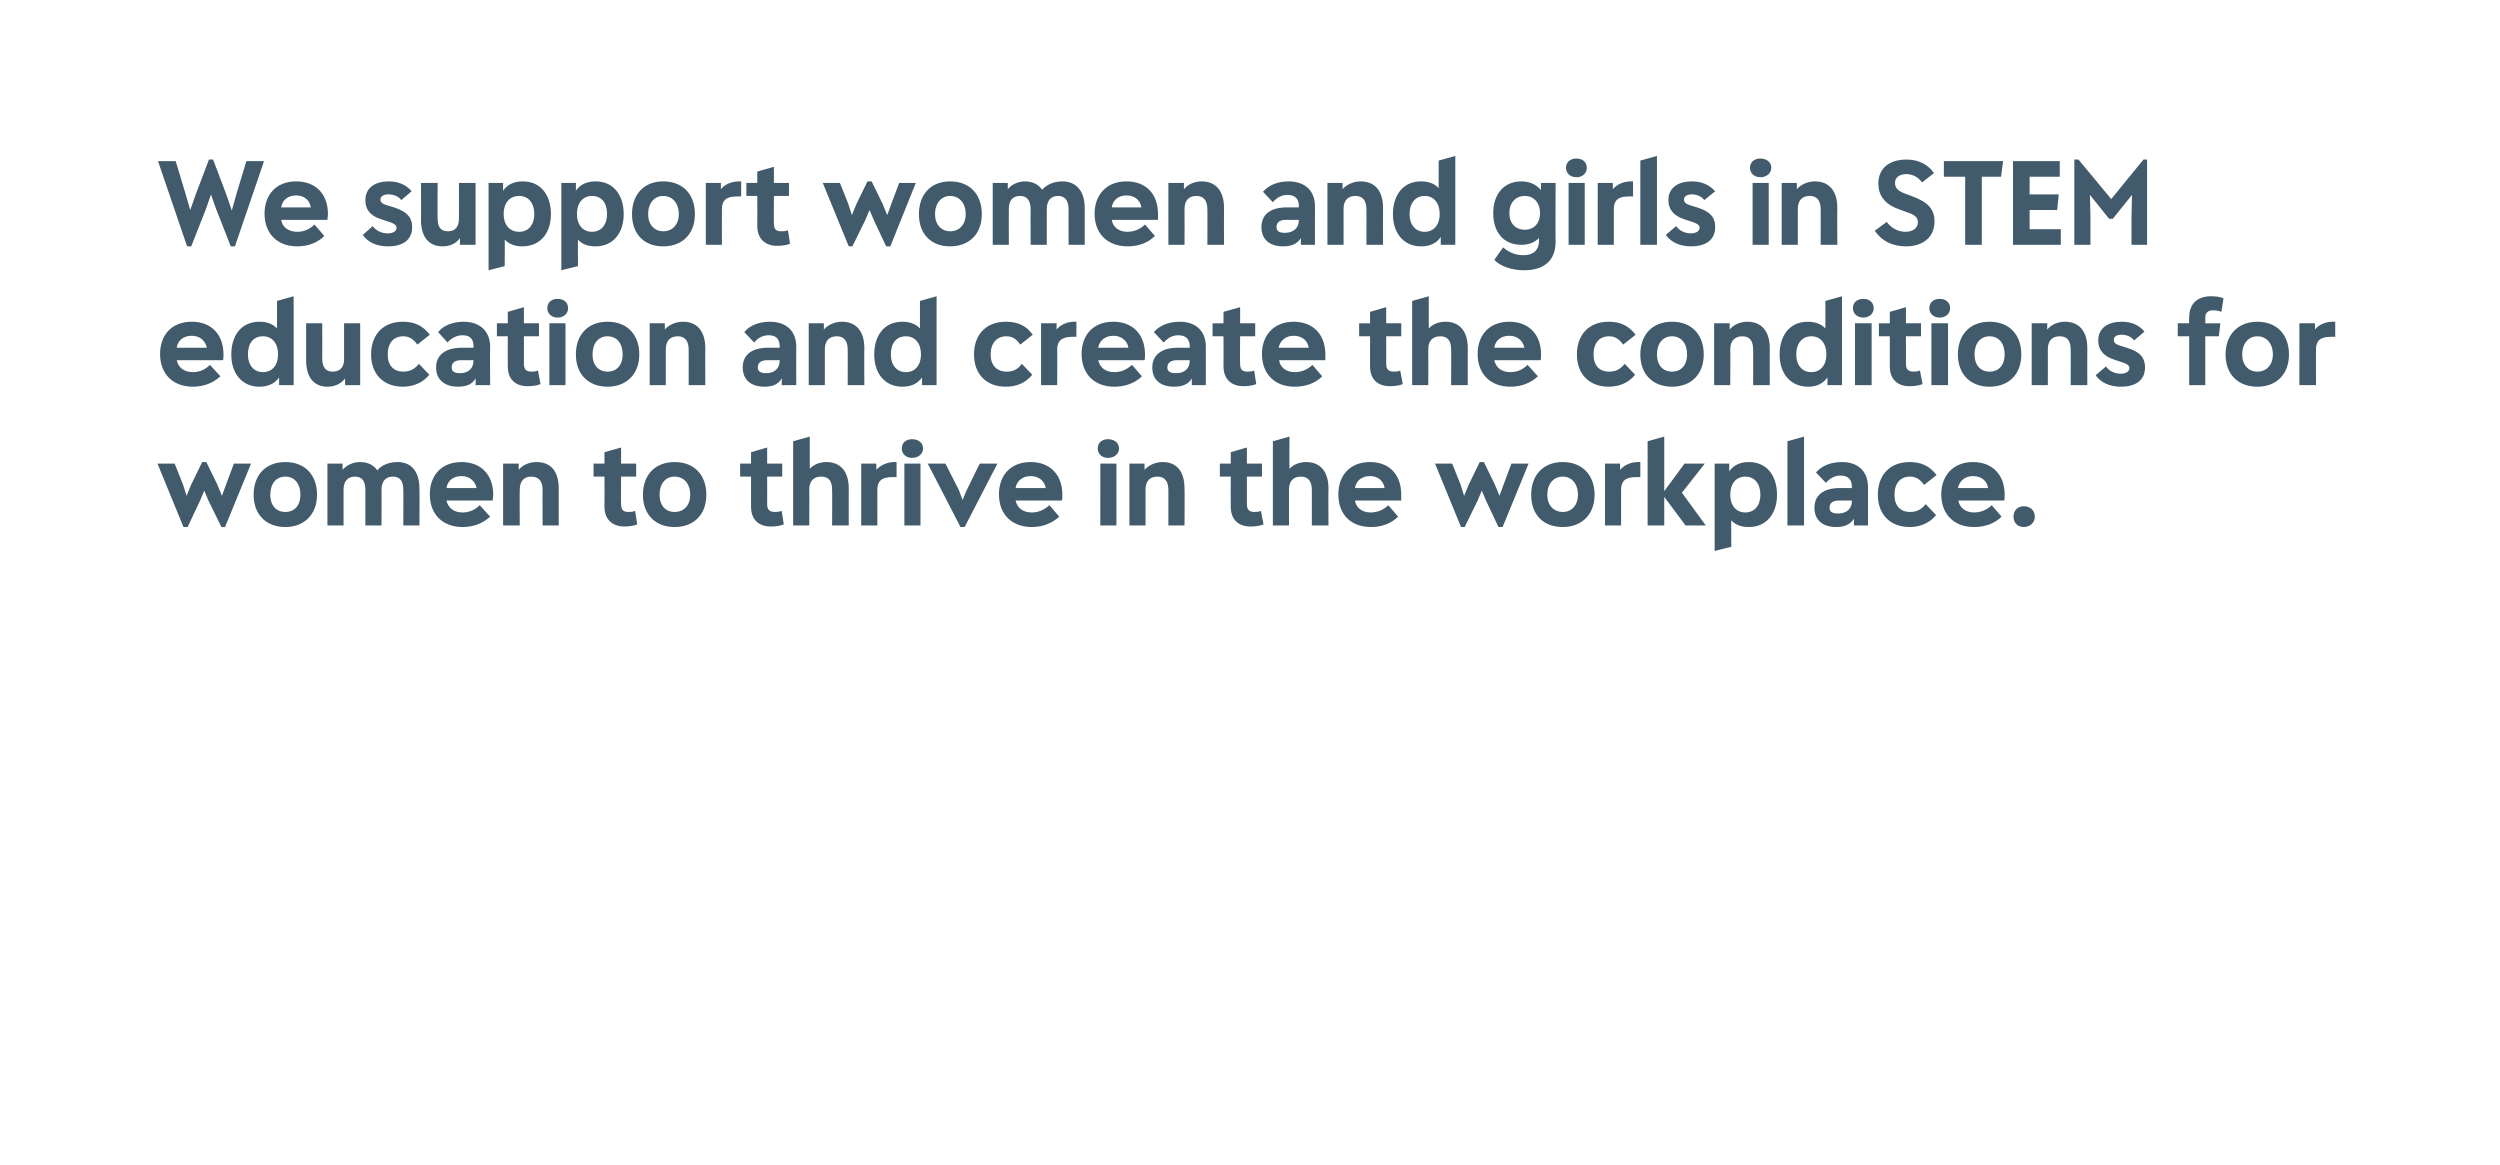
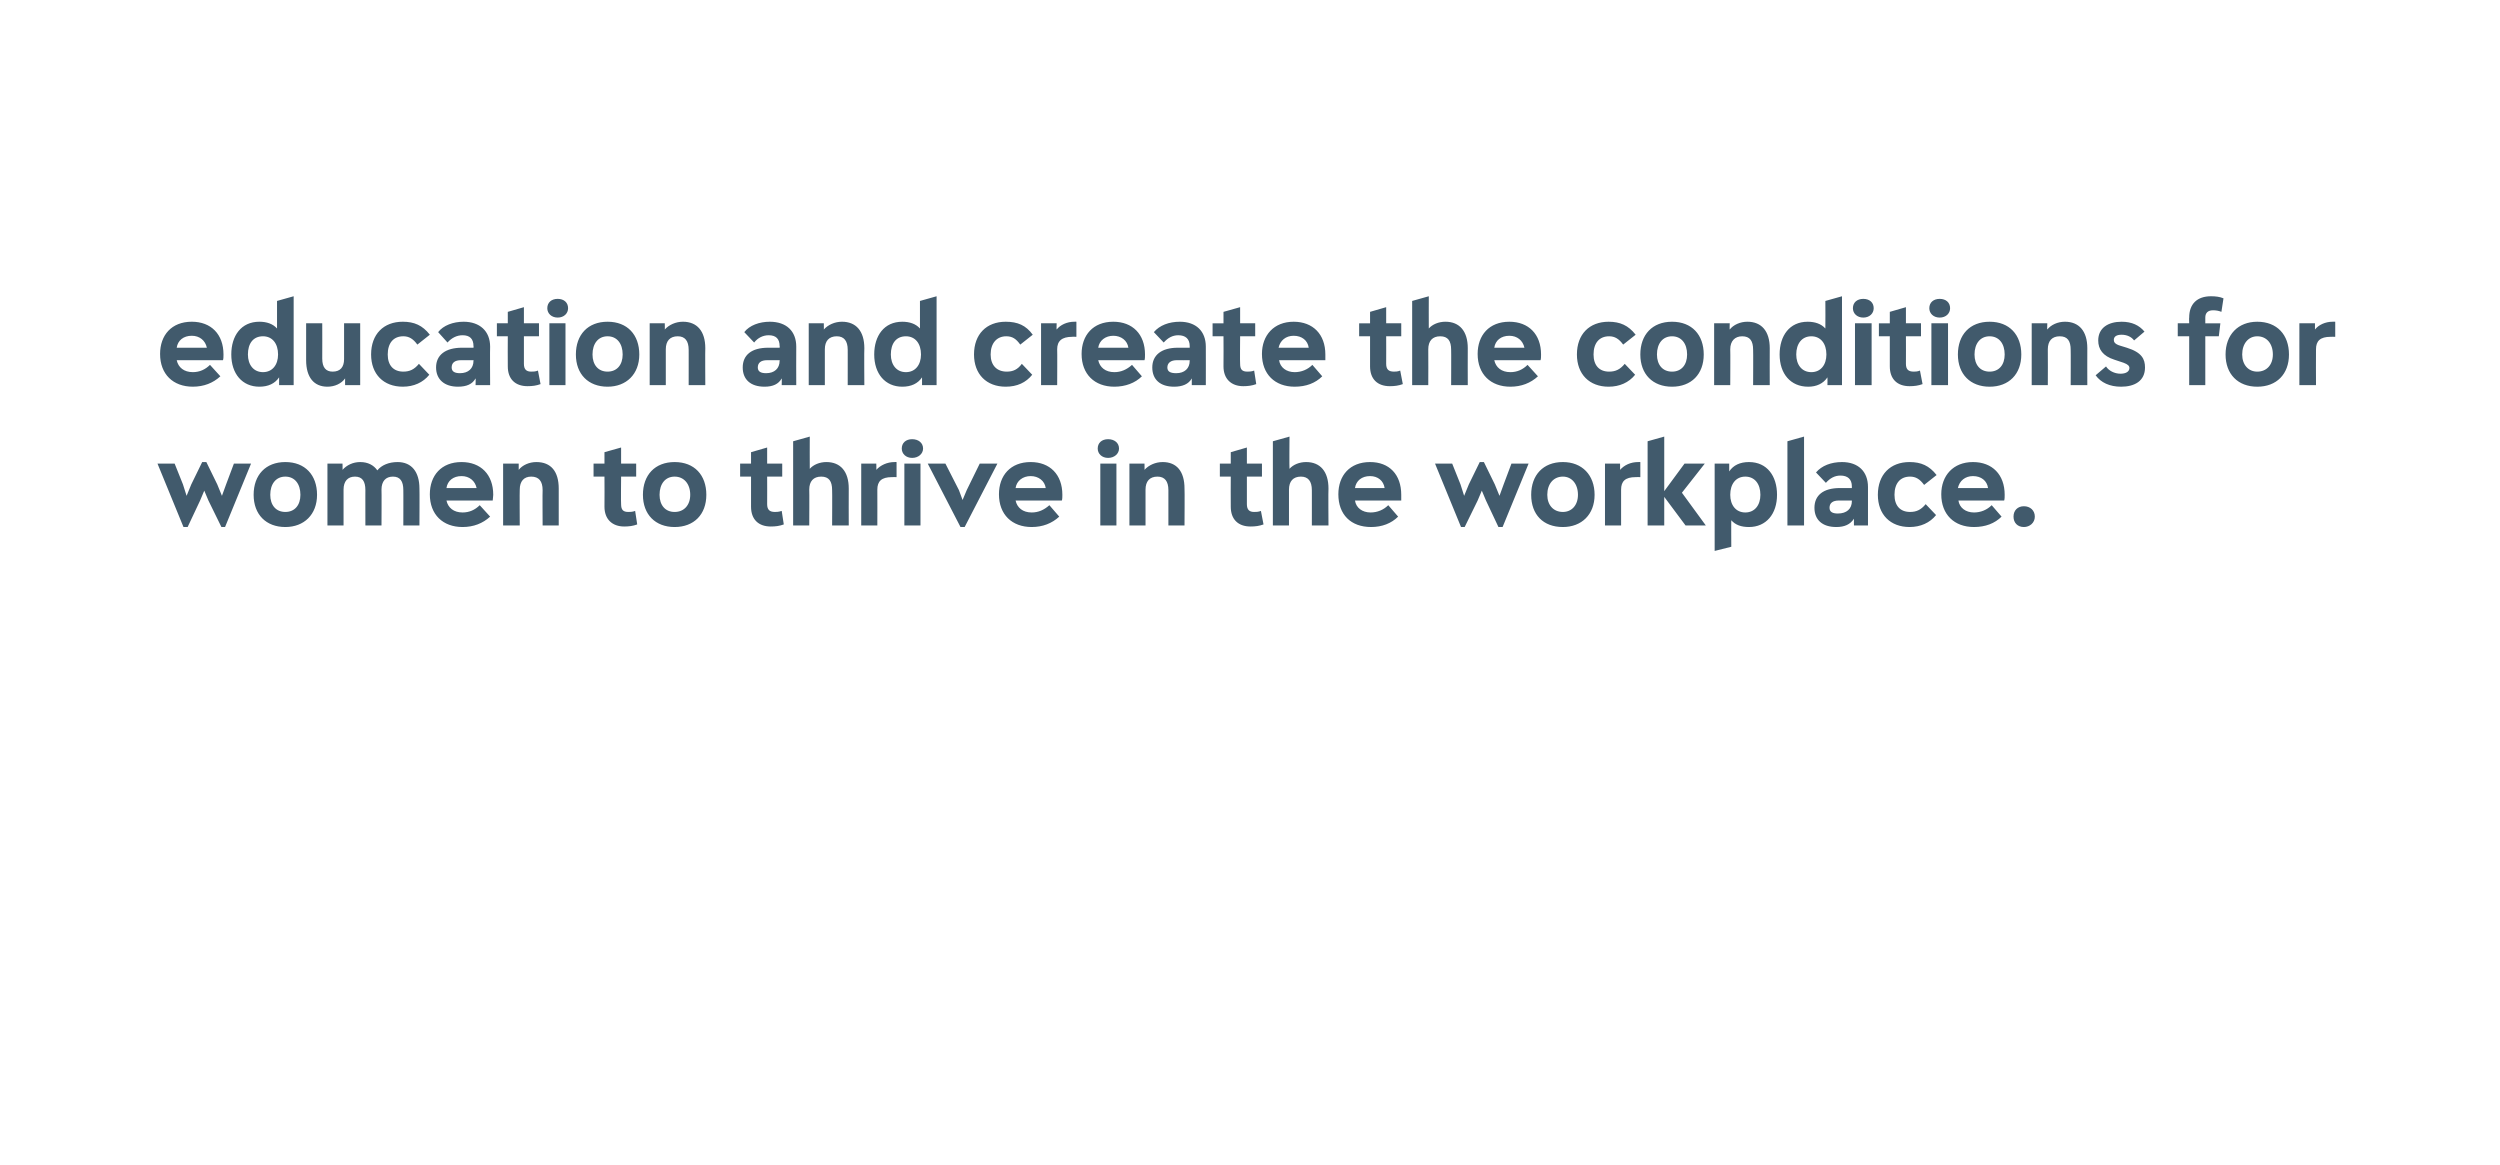
<svg xmlns="http://www.w3.org/2000/svg" version="1.1" width="481px" height="224.1px" viewBox="0 0 481 224.1">
  <desc>We support women and girls in STEM education and create the conditions for women to thrive in the workplace.</desc>
  <defs />
  <g id="Polygon174189">
    <path d="m45 89.2h3.3l-5 12.2h-.7l-2.5-5.1l-.8-1.9l-.8 1.9l-2.4 5.1h-.8l-5-12.2h3.3l1.6 4l.7 2.2l.9-2.2l2.1-4.3h.8l2.1 4.3l.9 2.2l.8-2.2l1.5-4zm3.8 6c0-3.8 2.3-6.3 6.1-6.3c3.8 0 6.1 2.5 6.1 6.3c0 3.8-2.5 6.2-6.1 6.2c-3.7 0-6.1-2.4-6.1-6.2zm9 0c0-2.1-1.1-3.5-2.9-3.5c-1.8 0-2.9 1.4-2.9 3.5c0 2 1.1 3.3 2.9 3.3c1.8 0 2.9-1.3 2.9-3.3zM80.7 94c.04.01 0 7.1 0 7.1h-3.1s.02-6.85 0-6.8c0-1.7-.6-2.6-2-2.6c-1.4 0-2.2.9-2.2 2.5c.04.03 0 6.9 0 6.9h-3.1s-.01-6.85 0-6.8c0-1.7-.6-2.6-2-2.6c-1.4 0-2.2.9-2.2 2.5v6.9H63V89.2h2.9s.03 1.25 0 1.2c.8-.9 2-1.5 3.4-1.5c1.5 0 2.6.6 3.3 1.6c.8-1 2.2-1.6 3.9-1.6c2.7 0 4.2 1.9 4.2 5.1zm14.1 2.3h-8.9c.3 1.4 1.4 2.3 3.1 2.3c1.3 0 2.4-.5 3.3-1.4l2 2.2c-1.4 1.3-3.2 2-5.3 2c-3.8 0-6.3-2.4-6.3-6.3c0-3.6 2.2-6.2 6.1-6.2c3.7 0 6.1 2.4 6.1 6.3c0 .3-.1.9-.1 1.1zm-8.9-2.4h5.8c-.3-1.4-1.4-2.3-2.9-2.3c-1.6 0-2.7.9-2.9 2.3zm21.6.1v7.1h-3.1s-.04-6.85 0-6.8c0-1.7-.7-2.6-2.2-2.6c-1.4 0-2.2.9-2.2 2.5c-.04.03 0 6.9 0 6.9h-3.2V89.2h3v1.2c.7-.9 2-1.5 3.4-1.5c2.8 0 4.3 1.8 4.3 5.1zm15.1 6.9c-.8.3-1.6.4-2.5.4c-2.3 0-3.8-1.4-3.8-3.8c.03-.04 0-5.8 0-5.8h-2.1v-2.5h2.1V87l3.2-.9v3.1h2.9v2.5h-2.9s-.05 5.28 0 5.3c0 1.1.4 1.5 1.4 1.5c.3 0 .8 0 1.3-.2l.4 2.6zm1.1-5.7c0-3.8 2.3-6.3 6.1-6.3c3.8 0 6.1 2.5 6.1 6.3c0 3.8-2.4 6.2-6.1 6.2c-3.7 0-6.1-2.4-6.1-6.2zm9.1 0c0-2.1-1.2-3.5-3-3.5c-1.8 0-2.9 1.4-2.9 3.5c0 2 1.1 3.3 2.9 3.3c1.8 0 3-1.3 3-3.3zm18 5.7c-.8.3-1.6.4-2.5.4c-2.4 0-3.8-1.4-3.8-3.8v-5.8h-2.1v-2.5h2.1V87l3.1-.9v3.1h2.9v2.5h-2.9s.02 5.28 0 5.3c0 1.1.5 1.5 1.5 1.5c.3 0 .7 0 1.3-.2l.4 2.6zm12.5-6.9c-.02.01 0 7.1 0 7.1h-3.2s.04-6.85 0-6.8c0-1.7-.6-2.6-2.1-2.6c-1.5 0-2.3.9-2.3 2.5c.04.03 0 6.9 0 6.9h-3.1V84.9l3.2-.9s-.02 6.18 0 6.2c.7-.8 1.9-1.3 3.2-1.3c2.7 0 4.3 1.8 4.3 5.1zm9.2-5.1v2.9s-.87-.03-.9 0c-2 0-2.8.8-2.8 2.4c.02.03 0 6.9 0 6.9h-3.1V89.2h2.9s.04 1.25 0 1.2c.8-.9 2.1-1.5 3.5-1.5c0-.02.4 0 .4 0zm1-2.6c0-1.1.8-1.8 2-1.8c1.2 0 2.1.7 2.1 1.8c0 1-.9 1.8-2.1 1.8c-1.2 0-2-.8-2-1.8zm.5 14.8V89.2h3.1v11.9H174zm14.5-11.9h3.4l-6.3 12.2h-.8l-6.3-12.2h3.4l2.6 5.1l.7 1.9l.8-1.9l2.5-5.1zm15.8 7.1h-8.9c.3 1.4 1.4 2.3 3.1 2.3c1.3 0 2.4-.5 3.4-1.4l1.9 2.2c-1.4 1.3-3.2 2-5.3 2c-3.8 0-6.3-2.4-6.3-6.3c0-3.6 2.2-6.2 6.1-6.2c3.7 0 6.1 2.4 6.1 6.3c0 .3 0 .9-.1 1.1zm-8.9-2.4h5.8c-.2-1.4-1.4-2.3-2.9-2.3c-1.5 0-2.7.9-2.9 2.3zm15.8-7.6c0-1.1.8-1.8 2-1.8c1.2 0 2.1.7 2.1 1.8c0 1-.9 1.8-2.1 1.8c-1.2 0-2-.8-2-1.8zm.5 14.8V89.2h3.1v11.9h-3.1zm16.2-7.1c.05.01 0 7.1 0 7.1h-3.1v-6.8c0-1.7-.7-2.6-2.1-2.6c-1.5 0-2.3.9-2.3 2.5v6.9h-3.1V89.2h2.9s.03 1.25 0 1.2c.8-.9 2.1-1.5 3.5-1.5c2.7 0 4.2 1.8 4.2 5.1zm15.2 6.9c-.8.3-1.6.4-2.5.4c-2.4 0-3.8-1.4-3.8-3.8c-.03-.04 0-5.8 0-5.8h-2.1v-2.5h2.1V87l3.1-.9v3.1h2.9v2.5h-2.9v5.3c0 1.1.5 1.5 1.4 1.5c.4 0 .8 0 1.3-.2l.5 2.6zm12.5-6.9c-.05.01 0 7.1 0 7.1h-3.2s.01-6.85 0-6.8c0-1.7-.7-2.6-2.1-2.6c-1.5 0-2.3.9-2.3 2.5v6.9h-3.1V84.9l3.2-.9s-.05 6.18 0 6.2c.7-.8 1.9-1.3 3.2-1.3c2.7 0 4.3 1.8 4.3 5.1zm14 2.3h-8.9c.2 1.4 1.4 2.3 3 2.3c1.3 0 2.5-.5 3.4-1.4l1.9 2.2c-1.3 1.3-3.1 2-5.2 2c-3.9 0-6.3-2.4-6.3-6.3c0-3.6 2.2-6.2 6.1-6.2c3.7 0 6 2.4 6 6.3v1.1zm-8.9-2.4h5.7c-.2-1.4-1.3-2.3-2.8-2.3c-1.6 0-2.7.9-2.9 2.3zm30.1-4.7h3.3l-5 12.2h-.8l-2.4-5.1l-.8-1.9l-.8 1.9l-2.5 5.1h-.7l-5-12.2h3.3l1.6 4l.7 2.2l.9-2.2l2.1-4.3h.8l2.1 4.3l.9 2.2l.8-2.2l1.5-4zm3.8 6c0-3.8 2.3-6.3 6.1-6.3c3.7 0 6.1 2.5 6.1 6.3c0 3.8-2.5 6.2-6.1 6.2c-3.8 0-6.1-2.4-6.1-6.2zm9 0c0-2.1-1.2-3.5-2.9-3.5c-1.8 0-3 1.4-3 3.5c0 2 1.2 3.3 3 3.3c1.7 0 2.9-1.3 2.9-3.3zm12-6.3v2.9s-.89-.03-.9 0c-2 0-2.8.8-2.8 2.4v6.9h-3.1V89.2h2.9s.02 1.25 0 1.2c.8-.9 2-1.5 3.5-1.5c-.03-.02.4 0 .4 0zm12.6 12.2h-3.9l-4.1-5.5v5.5H317V84.9l3.2-.9v10.5l3.9-5.3h3.9l-4.4 5.6l4.6 6.3zm13.7-5.9c0 3.7-2.1 6.2-5.4 6.2c-1.5 0-2.6-.4-3.4-1.3c-.03-.04 0 5.1 0 5.1l-3.2.8V89.2h2.8v1.5c.8-1.2 2.1-1.8 3.8-1.8c3.5 0 5.4 2.7 5.4 6.3zm-3.2 0c0-2.1-1.1-3.5-2.9-3.5c-1.8 0-2.9 1.4-2.9 3.5c0 2 1.1 3.4 2.9 3.4c1.8 0 2.9-1.4 2.9-3.4zm5.2 5.9V84.9l3.2-.9v17.1h-3.2zm15.5-7.4v7.4h-2.7s-.02-1.28 0-1.3c-.7 1.1-1.8 1.6-3.4 1.6c-2.7 0-4.2-1.4-4.2-3.7c0-2.4 1.7-3.8 4.9-3.8h2.3s-.02-.33 0-.3c0-1.4-.8-2.1-2.2-2.1c-1.1 0-2 .5-2.8 1.4l-1.9-2c1.1-1.3 2.9-2 5-2c3.1 0 5 1.8 5 4.8zm-3.1 2.7c-.02.03 0-.1 0-.1c0 0-2.48.02-2.5 0c-1.2 0-1.8.5-1.8 1.4c0 .8.6 1.1 1.6 1.1c1.7 0 2.7-.9 2.7-2.4zm5-1.2c0-3.9 2.4-6.3 6.1-6.3c2.2 0 3.8.7 5.2 2.5l-2.4 1.9c-.8-1.1-1.6-1.6-2.7-1.6c-1.9 0-3 1.3-3 3.5c0 2.1 1.1 3.3 3 3.3c1.2 0 2.1-.4 3-1.5l2 2.1c-1.2 1.5-3 2.3-5.1 2.3c-3.7 0-6.1-2.4-6.1-6.2zm24.3 1.1h-8.8c.2 1.4 1.4 2.3 3 2.3c1.3 0 2.5-.5 3.4-1.4l1.9 2.2c-1.3 1.3-3.1 2-5.3 2c-3.8 0-6.3-2.4-6.3-6.3c0-3.6 2.3-6.2 6.1-6.2c3.7 0 6.1 2.4 6.1 6.3c0 .3 0 .9-.1 1.1zm-8.9-2.4h5.8c-.2-1.4-1.3-2.3-2.9-2.3c-1.5 0-2.6.9-2.9 2.3zm10.7 5.5c0-1.2.8-2 2-2c1.2 0 2.1.8 2.1 2c0 1.2-1 2-2.1 2c-1.2 0-2-.8-2-2z" stroke="none" fill="#415a6c" />
  </g>
  <g id="Polygon174188">
    <path d="m42.9 69.3H34c.3 1.4 1.4 2.3 3.1 2.3c1.3 0 2.4-.5 3.3-1.4l2 2.2c-1.4 1.3-3.2 2-5.3 2c-3.8 0-6.3-2.4-6.3-6.3c0-3.6 2.2-6.2 6.1-6.2c3.7 0 6.1 2.4 6.1 6.3c0 .3 0 .9-.1 1.1zM34 66.9h5.8c-.3-1.4-1.4-2.3-2.9-2.3c-1.6 0-2.7.9-2.9 2.3zm19.3-9l3.2-.9v17.1h-2.8v-1.5c-.8 1.2-2.1 1.8-3.8 1.8c-3.3 0-5.4-2.5-5.4-6.2c0-3.6 1.9-6.3 5.4-6.3c1.4 0 2.6.4 3.4 1.3v-5.3zm.2 10.3c0-2.1-1.1-3.5-2.9-3.5c-1.9 0-2.9 1.4-2.9 3.5c0 2 1.1 3.4 2.9 3.4c1.8 0 2.9-1.4 2.9-3.4zm12.7-6h3.1v11.9h-2.9s-.02-1.26 0-1.3c-.7 1-2 1.6-3.4 1.6c-2.6 0-4.1-1.8-4.1-5.1v-7.1h3.1s.02 6.81 0 6.8c0 1.7.7 2.5 2 2.5c1.5 0 2.2-.9 2.2-2.4v-6.9zm5.2 6c0-3.9 2.4-6.3 6.1-6.3c2.2 0 3.8.7 5.2 2.5l-2.4 1.9c-.8-1.1-1.6-1.6-2.7-1.6c-1.9 0-3 1.3-3 3.5c0 2.1 1.1 3.3 3 3.3c1.2 0 2.1-.4 3-1.5l2 2.1c-1.2 1.5-3 2.3-5.1 2.3c-3.7 0-6.1-2.4-6.1-6.2zm22.9-1.5c-.04.02 0 7.4 0 7.4h-2.8s.04-1.28 0-1.3c-.6 1.1-1.7 1.6-3.4 1.6c-2.6 0-4.2-1.4-4.2-3.7c0-2.4 1.8-3.8 5-3.8h2.2s.04-.33 0-.3c0-1.4-.7-2.1-2.1-2.1c-1.1 0-2.1.5-2.9 1.4l-1.8-2c1-1.3 2.9-2 4.9-2c3.1 0 5.1 1.8 5.1 4.8zm-3.2 2.7c.04.03 0-.1 0-.1c0 0-2.42.02-2.4 0c-1.2 0-1.8.5-1.8 1.4c0 .8.6 1.1 1.6 1.1c1.6 0 2.6-.9 2.6-2.4zm12.9 4.5c-.8.3-1.6.4-2.5.4c-2.4 0-3.8-1.4-3.8-3.8c-.03-.04 0-5.8 0-5.8h-2.1v-2.5h2.1V60l3.1-.9v3.1h2.9v2.5h-2.9v5.3c0 1.1.5 1.5 1.4 1.5c.4 0 .8 0 1.3-.2l.5 2.6zm1.3-14.6c0-1.1.8-1.8 2-1.8c1.2 0 2 .7 2 1.8c0 1-.8 1.8-2 1.8c-1.2 0-2-.8-2-1.8zm.4 14.8V62.2h3.1v11.9h-3.1zm5.1-5.9c0-3.8 2.3-6.3 6.1-6.3c3.8 0 6.1 2.5 6.1 6.3c0 3.8-2.5 6.2-6.1 6.2c-3.7 0-6.1-2.4-6.1-6.2zm9 0c0-2.1-1.1-3.5-2.9-3.5c-1.8 0-2.9 1.4-2.9 3.5c0 2 1.1 3.3 2.9 3.3c1.8 0 2.9-1.3 2.9-3.3zm15.9-1.2c-.04.01 0 7.1 0 7.1h-3.2s.01-6.85 0-6.8c0-1.7-.7-2.6-2.1-2.6c-1.5 0-2.3.9-2.3 2.5v6.9H125V62.2h2.9s.04 1.25 0 1.2c.8-.9 2.1-1.5 3.5-1.5c2.7 0 4.3 1.8 4.3 5.1zm17.5-.3c-.03.02 0 7.4 0 7.4h-2.8s.04-1.28 0-1.3c-.6 1.1-1.7 1.6-3.3 1.6c-2.7 0-4.2-1.4-4.2-3.7c0-2.4 1.7-3.8 4.9-3.8h2.2s.05-.33 0-.3c0-1.4-.7-2.1-2.1-2.1c-1.1 0-2.1.5-2.8 1.4l-1.9-2c1-1.3 2.9-2 4.9-2c3.2 0 5.1 1.8 5.1 4.8zm-3.2 2.7c.05.03 0-.1 0-.1c0 0-2.42.02-2.4 0c-1.2 0-1.8.5-1.8 1.4c0 .8.6 1.1 1.6 1.1c1.6 0 2.6-.9 2.6-2.4zm16.3-2.4c-.05.01 0 7.1 0 7.1h-3.2s.01-6.85 0-6.8c0-1.7-.7-2.6-2.1-2.6c-1.5 0-2.3.9-2.3 2.5v6.9h-3.1V62.2h2.9s.03 1.25 0 1.2c.8-.9 2.1-1.5 3.5-1.5c2.7 0 4.3 1.8 4.3 5.1zm10.7-9.1l3.2-.9v17.1h-2.8v-1.5c-.8 1.2-2.1 1.8-3.8 1.8c-3.3 0-5.4-2.5-5.4-6.2c0-3.6 1.9-6.3 5.4-6.3c1.4 0 2.6.4 3.4 1.3v-5.3zm.2 10.3c0-2.1-1.1-3.5-2.9-3.5c-1.9 0-2.9 1.4-2.9 3.5c0 2 1.1 3.4 2.9 3.4c1.8 0 2.9-1.4 2.9-3.4zm10.2 0c0-3.9 2.4-6.3 6.1-6.3c2.3 0 3.9.7 5.2 2.5l-2.4 1.9c-.8-1.1-1.5-1.6-2.7-1.6c-1.8 0-3 1.3-3 3.5c0 2.1 1.2 3.3 3.1 3.3c1.2 0 2.1-.4 2.9-1.5l2 2.1c-1.2 1.5-2.9 2.3-5.1 2.3c-3.7 0-6.1-2.4-6.1-6.2zm19.7-6.3v2.9s-.85-.03-.8 0c-2 0-2.9.8-2.9 2.4c.04.03 0 6.9 0 6.9h-3.1V62.2h3s-.04 1.25 0 1.2c.7-.9 2-1.5 3.4-1.5c.02-.02.4 0 .4 0zm13.1 7.4h-8.9c.3 1.4 1.4 2.3 3.1 2.3c1.3 0 2.4-.5 3.4-1.4l1.9 2.2c-1.3 1.3-3.2 2-5.3 2c-3.8 0-6.3-2.4-6.3-6.3c0-3.6 2.2-6.2 6.1-6.2c3.7 0 6.1 2.4 6.1 6.3c0 .3 0 .9-.1 1.1zm-8.9-2.4h5.8c-.2-1.4-1.4-2.3-2.9-2.3c-1.5 0-2.7.9-2.9 2.3zm20.7-.2c.02.02 0 7.4 0 7.4h-2.7v-1.3c-.6 1.1-1.8 1.6-3.4 1.6c-2.7 0-4.2-1.4-4.2-3.7c0-2.4 1.8-3.8 4.9-3.8h2.3v-.3c0-1.4-.8-2.1-2.2-2.1c-1.1 0-2 .5-2.8 1.4l-1.9-2c1.1-1.3 2.9-2 5-2c3.1 0 5 1.8 5 4.8zm-3.1 2.7v-.1s-2.47.02-2.5 0c-1.1 0-1.8.5-1.8 1.4c0 .8.6 1.1 1.7 1.1c1.6 0 2.6-.9 2.6-2.4zm12.8 4.5c-.8.3-1.6.4-2.5.4c-2.3 0-3.8-1.4-3.8-3.8c.03-.04 0-5.8 0-5.8h-2.1v-2.5h2.1V60l3.2-.9v3.1h2.9v2.5h-2.9s-.05 5.28 0 5.3c0 1.1.4 1.5 1.4 1.5c.3 0 .8 0 1.3-.2l.4 2.6zm13.3-4.6h-8.9c.2 1.4 1.4 2.3 3 2.3c1.3 0 2.5-.5 3.4-1.4l1.9 2.2c-1.3 1.3-3.1 2-5.3 2c-3.8 0-6.3-2.4-6.3-6.3c0-3.6 2.3-6.2 6.1-6.2c3.7 0 6.1 2.4 6.1 6.3v1.1zm-9-2.4h5.8c-.2-1.4-1.3-2.3-2.9-2.3c-1.5 0-2.6.9-2.9 2.3zm23.9 7c-.8.3-1.6.4-2.5.4c-2.4 0-3.8-1.4-3.8-3.8v-5.8h-2.1v-2.5h2.1V60l3.1-.9v3.1h2.9v2.5h-2.9s.02 5.28 0 5.3c0 1.1.5 1.5 1.5 1.5c.3 0 .7 0 1.2-.2l.5 2.6zm12.5-6.9c-.02.01 0 7.1 0 7.1h-3.2s.03-6.85 0-6.8c0-1.7-.6-2.6-2.1-2.6c-1.5 0-2.3.9-2.3 2.5c.03.03 0 6.9 0 6.9h-3.1V57.9l3.2-.9s-.02 6.18 0 6.2c.7-.8 1.9-1.3 3.2-1.3c2.7 0 4.3 1.8 4.3 5.1zm14 2.3h-8.9c.3 1.4 1.4 2.3 3.1 2.3c1.3 0 2.4-.5 3.3-1.4l2 2.2c-1.4 1.3-3.2 2-5.3 2c-3.8 0-6.3-2.4-6.3-6.3c0-3.6 2.2-6.2 6.1-6.2c3.7 0 6.1 2.4 6.1 6.3c0 .3 0 .9-.1 1.1zm-8.9-2.4h5.8c-.3-1.4-1.4-2.3-2.9-2.3c-1.6 0-2.7.9-2.9 2.3zm15.9 1.3c0-3.9 2.4-6.3 6.1-6.3c2.2 0 3.8.7 5.2 2.5l-2.4 1.9c-.8-1.1-1.6-1.6-2.7-1.6c-1.9 0-3 1.3-3 3.5c0 2.1 1.1 3.3 3 3.3c1.2 0 2.1-.4 3-1.5l2 2.1c-1.2 1.5-3 2.3-5.1 2.3c-3.7 0-6.1-2.4-6.1-6.2zm12.2 0c0-3.8 2.3-6.3 6.1-6.3c3.8 0 6.1 2.5 6.1 6.3c0 3.8-2.4 6.2-6.1 6.2c-3.7 0-6.1-2.4-6.1-6.2zm9 0c0-2.1-1.1-3.5-2.9-3.5c-1.8 0-2.9 1.4-2.9 3.5c0 2 1.1 3.3 2.9 3.3c1.8 0 2.9-1.3 2.9-3.3zm15.9-1.2c-.02.01 0 7.1 0 7.1h-3.2s.04-6.85 0-6.8c0-1.7-.6-2.6-2.1-2.6c-1.4 0-2.3.9-2.3 2.5c.04.03 0 6.9 0 6.9h-3.1V62.2h3s-.04 1.25 0 1.2c.7-.9 2-1.5 3.4-1.5c2.7 0 4.3 1.8 4.3 5.1zm10.7-9.1l3.2-.9v17.1h-2.8s.03-1.5 0-1.5c-.8 1.2-2.1 1.8-3.7 1.8c-3.4 0-5.5-2.5-5.5-6.2c0-3.6 1.9-6.3 5.4-6.3c1.4 0 2.6.4 3.4 1.3c.03 0 0-5.3 0-5.3zm.2 10.3c0-2.1-1.1-3.5-2.9-3.5c-1.8 0-2.9 1.4-2.9 3.5c0 2 1.1 3.4 2.9 3.4c1.8 0 2.9-1.4 2.9-3.4zm5.1-8.9c0-1.1.8-1.8 2-1.8c1.2 0 2 .7 2 1.8c0 1-.8 1.8-2 1.8c-1.2 0-2-.8-2-1.8zm.4 14.8V62.2h3.2v11.9h-3.2zm13-.2c-.8.3-1.6.4-2.5.4c-2.4 0-3.8-1.4-3.8-3.8v-5.8h-2.1v-2.5h2.1V60l3.1-.9v3.1h2.9v2.5h-2.9s.02 5.28 0 5.3c0 1.1.5 1.5 1.5 1.5c.3 0 .7 0 1.2-.2l.5 2.6zm1.3-14.6c0-1.1.8-1.8 2-1.8c1.2 0 2 .7 2 1.8c0 1-.8 1.8-2 1.8c-1.2 0-2-.8-2-1.8zm.4 14.8V62.2h3.2v11.9h-3.2zm5.1-5.9c0-3.8 2.3-6.3 6.1-6.3c3.8 0 6.1 2.5 6.1 6.3c0 3.8-2.4 6.2-6.1 6.2c-3.7 0-6.1-2.4-6.1-6.2zm9 0c0-2.1-1.1-3.5-2.9-3.5c-1.8 0-2.9 1.4-2.9 3.5c0 2 1.1 3.3 2.9 3.3c1.8 0 2.9-1.3 2.9-3.3zm15.9-1.2c-.02.01 0 7.1 0 7.1h-3.2s.03-6.85 0-6.8c0-1.7-.6-2.6-2.1-2.6c-1.5 0-2.3.9-2.3 2.5c.03.03 0 6.9 0 6.9h-3.1V62.2h3s-.04 1.25 0 1.2c.7-.9 2-1.5 3.4-1.5c2.7 0 4.3 1.8 4.3 5.1zm1.6 5.2l2-1.7c.5.8 1.6 1.4 2.8 1.4c1 0 1.7-.4 1.7-1.1c0-.4-.3-.7-1.1-1l-1.8-.6c-2.2-.7-3.1-2-3.1-3.7c0-2.4 1.9-3.6 4.5-3.6c2 0 3.4.7 4.4 1.9l-2 1.7c-.5-.7-1.4-1.1-2.4-1.1c-.9 0-1.5.3-1.5 1c0 .4.2.8 1.2 1.1l1.3.4c2.9.9 3.5 2.2 3.5 3.8c0 2.6-2 3.7-4.6 3.7c-2.2 0-3.9-.8-4.9-2.2zm21.1-11.1c-.01.01 0 1.1 0 1.1h2.9l-.3 2.5h-2.6v9.4h-3.1v-9.4H419v-2.5h2.2s-.04-1.09 0-1.1c0-2.6 1.5-4.1 4.2-4.1c.9 0 1.7.1 2.4.4l-.4 2.6c-.5-.2-1-.3-1.6-.3c-1 0-1.5.5-1.5 1.4zm3.9 7.1c0-3.8 2.4-6.3 6.1-6.3c3.8 0 6.1 2.5 6.1 6.3c0 3.8-2.4 6.2-6.1 6.2c-3.7 0-6.1-2.4-6.1-6.2zm9.1 0c0-2.1-1.2-3.5-3-3.5c-1.7 0-2.9 1.4-2.9 3.5c0 2 1.2 3.3 2.9 3.3c1.8 0 3-1.3 3-3.3zm12-6.3v2.9s-.92-.03-.9 0c-2 0-2.8.8-2.8 2.4c-.03.03 0 6.9 0 6.9h-3.2V62.2h3v1.2c.7-.9 2-1.5 3.4-1.5c.05-.02.5 0 .5 0z" stroke="none" fill="#415a6c" />
  </g>
  <g id="Polygon174187">
-     <path d="m47.4 31h3.4l-5.6 16.4h-.8L41.5 40l-.9-2.6l-.9 2.6l-2.9 7.4h-.8L30.4 31h3.4l1.9 6.3l.9 3.1l1.1-3.1l2.5-6.6h.8l2.5 6.6l1.1 3.2l.9-3.2l1.9-6.3zM63 42.3h-8.9c.2 1.4 1.4 2.3 3.1 2.3c1.3 0 2.4-.5 3.3-1.4l1.9 2.2c-1.3 1.3-3.1 2-5.2 2c-3.8 0-6.3-2.4-6.3-6.3c0-3.6 2.2-6.2 6.1-6.2c3.7 0 6.1 2.4 6.1 6.3c0 .3-.1.9-.1 1.1zm-8.9-2.4h5.7c-.2-1.4-1.3-2.3-2.8-2.3c-1.6 0-2.7.9-2.9 2.3zm15.7 5.3l1.9-1.7c.6.8 1.6 1.4 2.9 1.4c1 0 1.7-.4 1.7-1.1c0-.4-.3-.7-1.1-1l-1.8-.6c-2.3-.7-3.1-2-3.1-3.7c0-2.4 1.9-3.6 4.5-3.6c1.9 0 3.4.7 4.4 1.9l-2 1.7c-.5-.7-1.4-1.1-2.5-1.1c-.8 0-1.5.3-1.5 1c0 .4.2.8 1.3 1.1l1.3.4c2.8.9 3.5 2.2 3.5 3.8c0 2.6-2 3.7-4.6 3.7c-2.3 0-3.9-.8-4.9-2.2zm18.5-10h3.2v11.9h-3s.02-1.26 0-1.3c-.7 1-1.9 1.6-3.3 1.6c-2.7 0-4.2-1.8-4.2-5.1c.04-.05 0-7.1 0-7.1h3.2s-.04 6.81 0 6.8c0 1.7.6 2.5 2 2.5c1.4 0 2.1-.9 2.1-2.4c.04-.04 0-6.9 0-6.9zm17.7 6c0 3.7-2.1 6.2-5.5 6.2c-1.4 0-2.5-.4-3.4-1.3c.05-.04 0 5.1 0 5.1L94 52V35.2h2.8s-.03 1.49 0 1.5c.8-1.2 2.1-1.8 3.8-1.8c3.5 0 5.4 2.7 5.4 6.3zm-3.2 0c0-2.1-1.1-3.5-2.9-3.5c-1.9 0-3 1.4-3 3.5c0 2 1.1 3.4 3 3.4c1.8 0 2.9-1.4 2.9-3.4zm17.2 0c0 3.7-2.1 6.2-5.4 6.2c-1.5 0-2.6-.4-3.4-1.3c-.03-.04 0 5.1 0 5.1l-3.2.8V35.2h2.8v1.5c.8-1.2 2.1-1.8 3.8-1.8c3.5 0 5.4 2.7 5.4 6.3zm-3.2 0c0-2.1-1-3.5-2.9-3.5c-1.8 0-2.9 1.4-2.9 3.5c0 2 1.1 3.4 2.9 3.4c1.8 0 2.9-1.4 2.9-3.4zm4.8 0c0-3.8 2.3-6.3 6-6.3c3.8 0 6.1 2.5 6.1 6.3c0 3.8-2.4 6.2-6.1 6.2c-3.7 0-6-2.4-6-6.2zm9 0c0-2.1-1.2-3.5-3-3.5c-1.7 0-2.9 1.4-2.9 3.5c0 2 1.2 3.3 2.9 3.3c1.8 0 3-1.3 3-3.3zm12-6.3v2.9s-.91-.03-.9 0c-2 0-2.8.8-2.8 2.4c-.02.03 0 6.9 0 6.9h-3.1V35.2h2.9v1.2c.7-.9 2-1.5 3.5-1.5c-.05-.02.4 0 .4 0zm9.4 12c-.8.3-1.6.4-2.5.4c-2.3 0-3.8-1.4-3.8-3.8c.03-.04 0-5.8 0-5.8h-2.1v-2.5h2.1V33l3.2-.9v3.1h2.9v2.5h-2.9s-.04 5.28 0 5.3c0 1.1.4 1.5 1.4 1.5c.3 0 .8 0 1.3-.2l.4 2.6zm21-11.7h3.2l-4.9 12.2h-.8l-2.4-5.1l-.8-1.9l-.8 1.9l-2.5 5.1h-.7l-5-12.2h3.3l1.6 4l.7 2.2l.9-2.2l2.1-4.3h.8l2.1 4.3l.9 2.2l.8-2.2l1.5-4zm3.8 6c0-3.8 2.3-6.3 6-6.3c3.8 0 6.1 2.5 6.1 6.3c0 3.8-2.4 6.2-6.1 6.2c-3.7 0-6-2.4-6-6.2zm9 0c0-2.1-1.2-3.5-3-3.5c-1.7 0-2.9 1.4-2.9 3.5c0 2 1.2 3.3 2.9 3.3c1.8 0 3-1.3 3-3.3zm22.9-1.2v7.1h-3.1s-.02-6.85 0-6.8c0-1.7-.7-2.6-2-2.6c-1.4 0-2.2.9-2.2 2.5v6.9h-3.1s-.04-6.85 0-6.8c0-1.7-.7-2.6-2-2.6c-1.5 0-2.2.9-2.2 2.5c-.02.03 0 6.9 0 6.9H191V35.2h2.9v1.2c.7-.9 2-1.5 3.3-1.5c1.5 0 2.6.6 3.3 1.6c.9-1 2.3-1.6 3.9-1.6c2.7 0 4.3 1.9 4.3 5.1zm14.1 2.3h-8.9c.2 1.4 1.4 2.3 3 2.3c1.3 0 2.5-.5 3.4-1.4l1.9 2.2c-1.3 1.3-3.1 2-5.2 2c-3.9 0-6.4-2.4-6.4-6.3c0-3.6 2.3-6.2 6.1-6.2c3.8 0 6.1 2.4 6.1 6.3v1.1zm-8.9-2.4h5.7c-.2-1.4-1.3-2.3-2.9-2.3c-1.5 0-2.6.9-2.8 2.3zm21.6.1c-.03.01 0 7.1 0 7.1h-3.2s.03-6.85 0-6.8c0-1.7-.7-2.6-2.1-2.6c-1.5 0-2.3.9-2.3 2.5c.03.03 0 6.9 0 6.9h-3.1V35.2h3s-.05 1.25 0 1.2c.7-.9 2-1.5 3.4-1.5c2.7 0 4.3 1.8 4.3 5.1zm17.5-.3c-.02.02 0 7.4 0 7.4h-2.7s-.04-1.28 0-1.3c-.7 1.1-1.8 1.6-3.4 1.6c-2.7 0-4.2-1.4-4.2-3.7c0-2.4 1.7-3.8 4.9-3.8h2.3s-.04-.33 0-.3c0-1.4-.8-2.1-2.2-2.1c-1.1 0-2 .5-2.8 1.4l-1.9-2c1.1-1.3 2.9-2 4.9-2c3.2 0 5.1 1.8 5.1 4.8zm-3.1 2.7c-.04.03 0-.1 0-.1c0 0-2.5.02-2.5 0c-1.2 0-1.8.5-1.8 1.4c0 .8.6 1.1 1.6 1.1c1.6 0 2.7-.9 2.7-2.4zm16.2-2.4c-.03.01 0 7.1 0 7.1h-3.2s.02-6.85 0-6.8c0-1.7-.7-2.6-2.1-2.6c-1.5 0-2.3.9-2.3 2.5c.02.03 0 6.9 0 6.9h-3.1V35.2h2.9s.05 1.25 0 1.2c.8-.9 2.1-1.5 3.5-1.5c2.7 0 4.3 1.8 4.3 5.1zm10.7-9.1l3.2-.9v17.1h-2.8v-1.5c-.8 1.2-2.1 1.8-3.8 1.8c-3.3 0-5.4-2.5-5.4-6.2c0-3.6 1.9-6.3 5.4-6.3c1.4 0 2.6.4 3.4 1.3v-5.3zm.2 10.3c0-2.1-1.1-3.5-2.9-3.5c-1.8 0-2.9 1.4-2.9 3.5c0 2 1.1 3.4 2.9 3.4c1.8 0 2.9-1.4 2.9-3.4zm19.5-6h2.8s-.05 11.26 0 11.3c0 3.6-2.2 5.5-6.1 5.5c-2.3 0-4.6-.8-5.7-2l1.7-2.4c1.3 1.1 2.5 1.5 4 1.5c1.8 0 2.9-1 2.9-2.7v-.6c-.9.9-2 1.3-3.4 1.3c-3.4 0-5.4-2.4-5.4-6.1c0-3.7 2.1-6.1 5.4-6.1c1.6 0 2.9.6 3.8 1.7c-.04.02 0-1.4 0-1.4zm-.2 5.8c0-2-1.2-3.3-2.9-3.3c-1.8 0-3 1.3-3 3.3c0 2 1.2 3.2 3 3.2c1.7 0 2.9-1.2 2.9-3.2zm5-8.7c0-1.1.8-1.8 2-1.8c1.2 0 2 .7 2 1.8c0 1-.8 1.8-2 1.8c-1.2 0-2-.8-2-1.8zm.5 14.8V35.2h3.1v11.9h-3.1zm12.4-12.2v2.9s-.89-.03-.9 0c-2 0-2.8.8-2.8 2.4v6.9h-3.1V35.2h2.9s.02 1.25 0 1.2c.8-.9 2-1.5 3.5-1.5c-.02-.02.4 0 .4 0zm1.4 12.2V30.9l3.2-.9v17.1h-3.2zm4.9-1.9l2-1.7c.5.8 1.6 1.4 2.8 1.4c1 0 1.7-.4 1.7-1.1c0-.4-.3-.7-1.1-1l-1.8-.6c-2.2-.7-3.1-2-3.1-3.7c0-2.4 1.9-3.6 4.5-3.6c2 0 3.4.7 4.5 1.9l-2.1 1.7c-.5-.7-1.4-1.1-2.4-1.1c-.8 0-1.5.3-1.5 1c0 .4.2.8 1.2 1.1l1.3.4c2.9.9 3.5 2.2 3.5 3.8c0 2.6-2 3.7-4.6 3.7c-2.2 0-3.9-.8-4.9-2.2zm16.2-12.9c0-1.1.8-1.8 2-1.8c1.2 0 2.1.7 2.1 1.8c0 1-.9 1.8-2.1 1.8c-1.2 0-2-.8-2-1.8zm.5 14.8V35.2h3.1v11.9h-3.1zm16.3-7.1c-.04.01 0 7.1 0 7.1h-3.2s.01-6.85 0-6.8c0-1.7-.7-2.6-2.1-2.6c-1.5 0-2.3.9-2.3 2.5v6.9h-3.1V35.2h2.9s.03 1.25 0 1.2c.8-.9 2.1-1.5 3.5-1.5c2.7 0 4.3 1.8 4.3 5.1zm7.2 4.4l2.3-1.7c.8 1.1 2.1 1.9 3.6 1.9c1.4 0 2.4-.7 2.4-1.8c0-1-.6-1.5-2.2-2l-1.6-.6c-2.7-1-3.8-2.7-3.8-4.9c0-3 2.2-4.6 5.4-4.6c2.3 0 4.1.9 5.3 2.6l-2.3 1.8c-.7-1-1.8-1.6-3-1.6c-1.3 0-2.2.6-2.2 1.7c0 .9.5 1.5 1.8 2l1.6.6c2.9 1.1 4.2 2.4 4.2 4.8c0 3.2-2.4 4.8-5.5 4.8c-2.7 0-4.7-1.1-6-3zM385.4 31l-.4 3h-3.7v13.1h-3.2V34H374v-3h11.4zm5.1 13.1h6v3h-9.2V31h9v3h-5.8v3.4h5.6l-.3 3h-5.3v3.7zm21.9-13.4h.7v16.4h-3v-5.5l.1-4.1l-3.7 4.6h-.7l-3.7-4.6l.1 4.1v5.5h-3.1V30.7h.8l6.3 7.6l6.2-7.6z" stroke="none" fill="#415a6c" />
-   </g>
+     </g>
</svg>